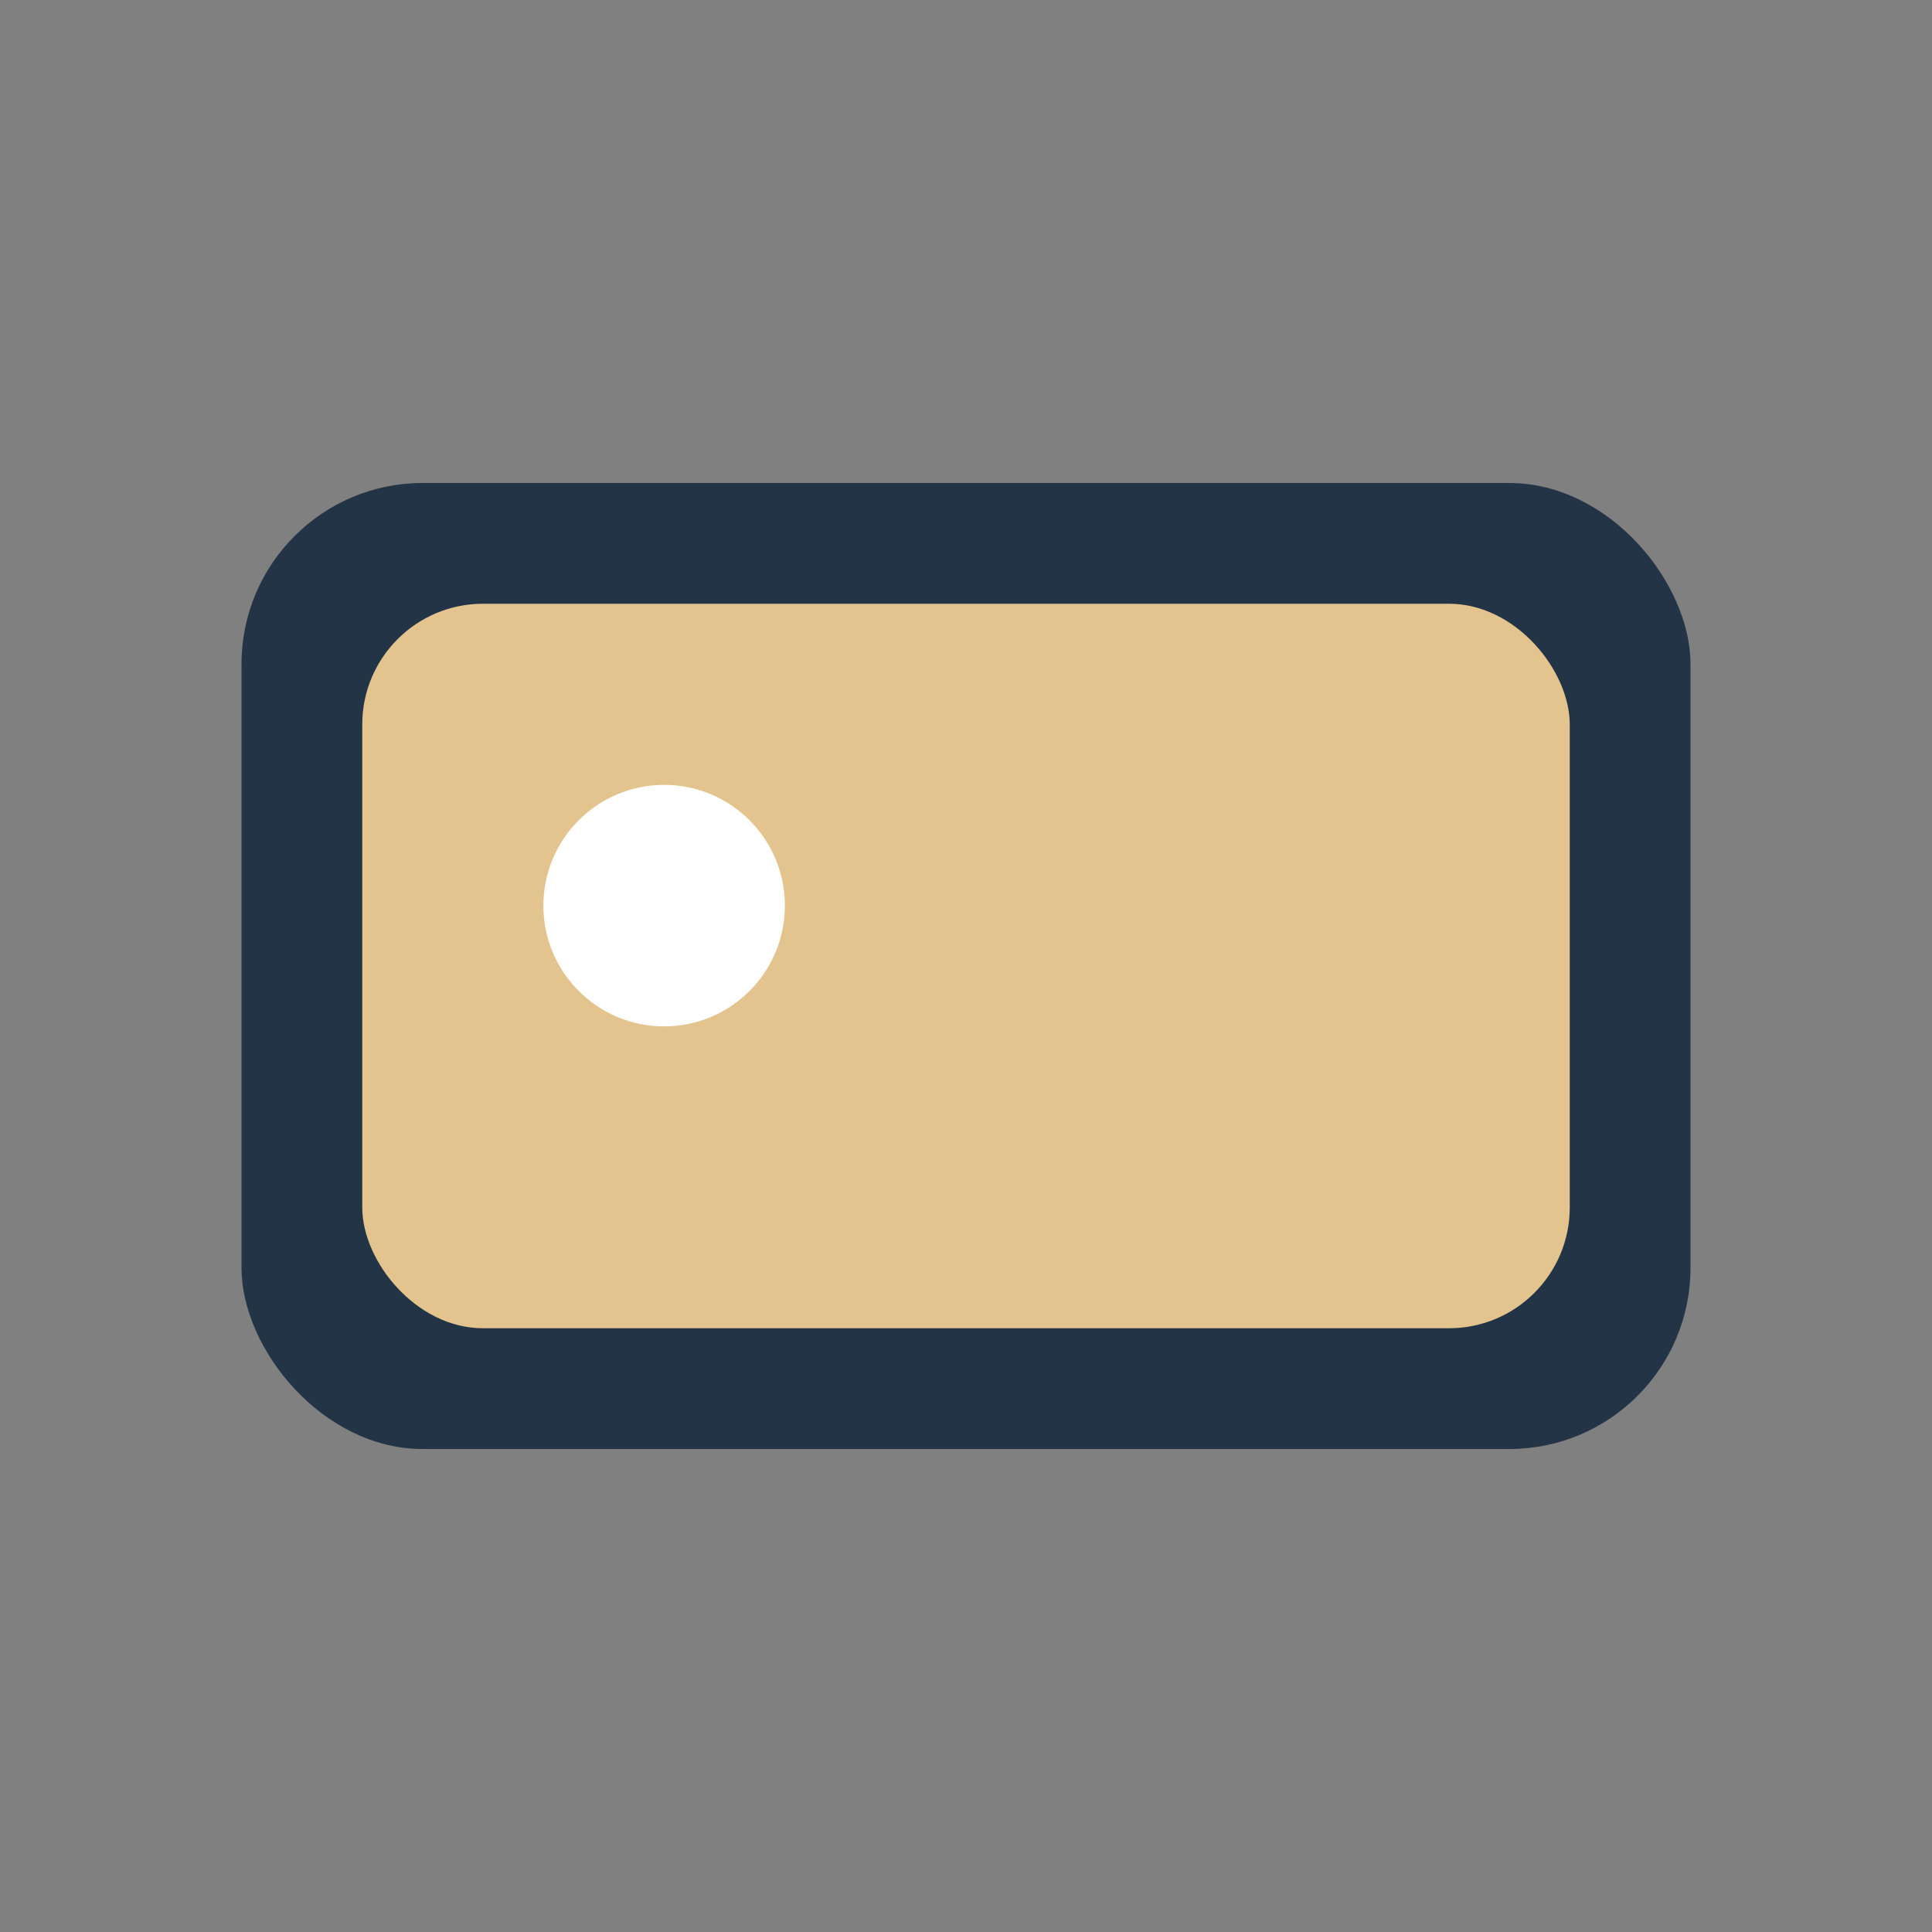
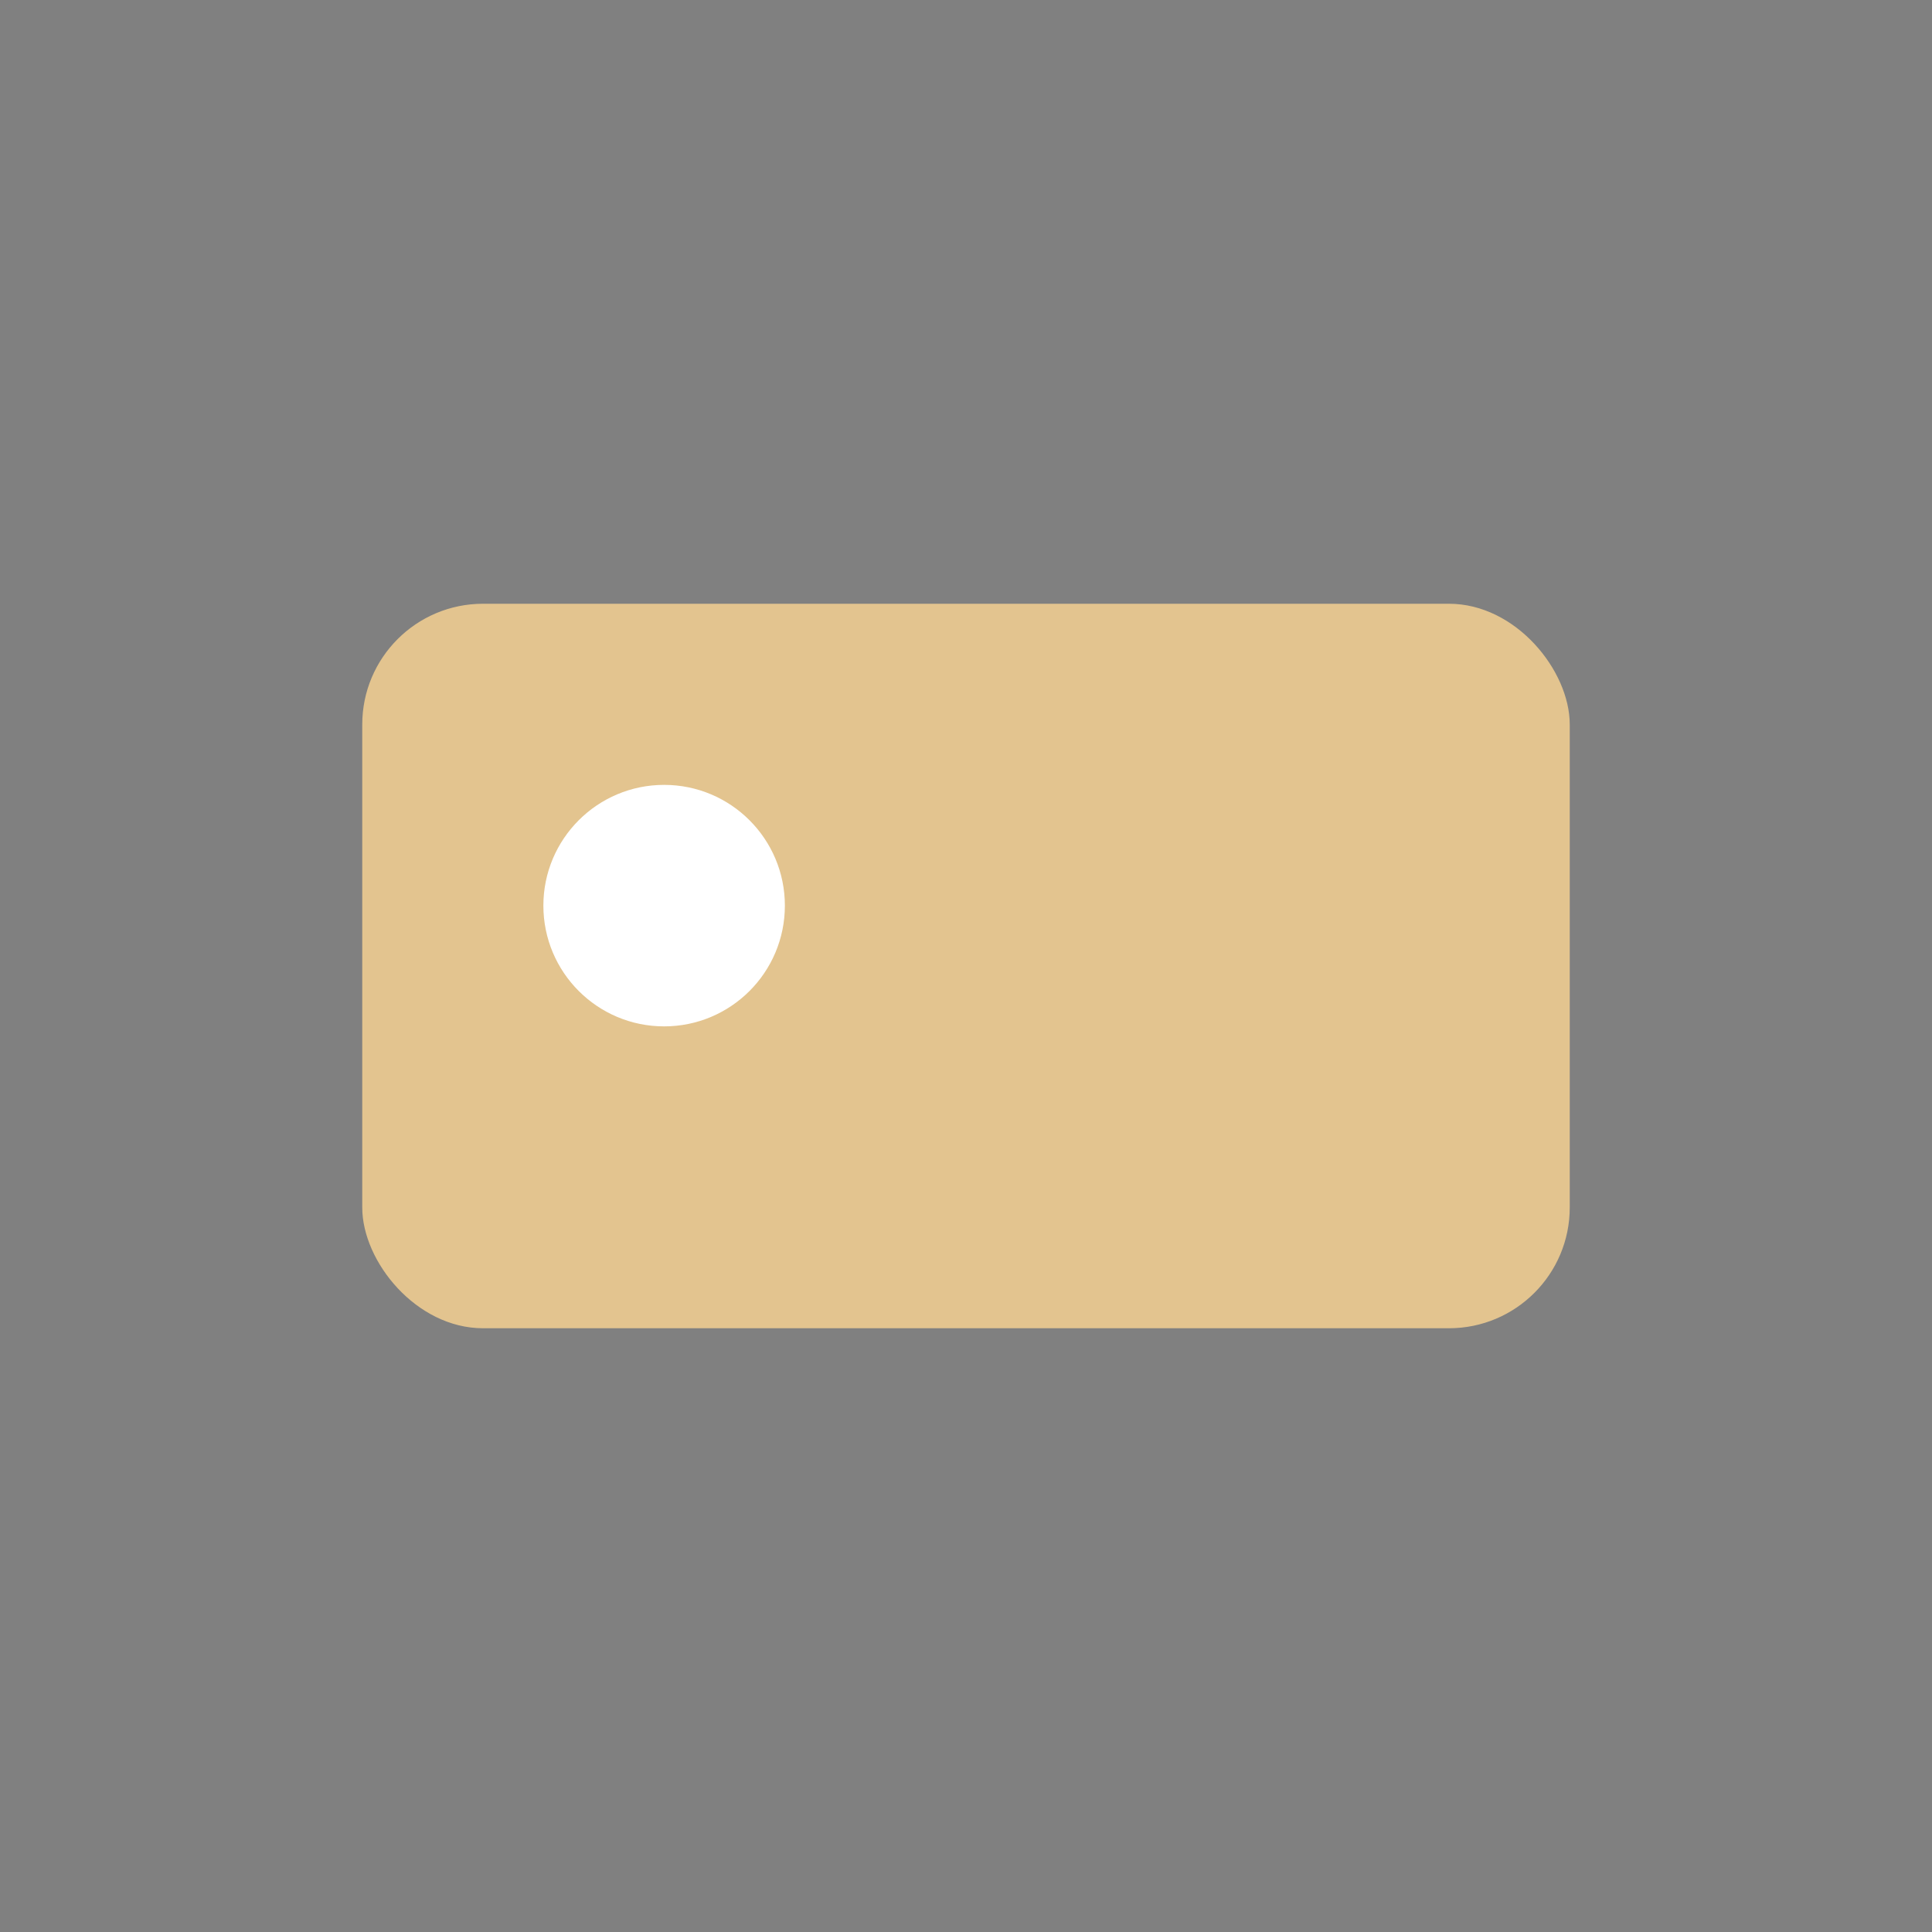
<svg xmlns="http://www.w3.org/2000/svg" width="32" height="32" viewBox="0 0 32 32">
  <rect x="0" y="0" width="32" height="32" fill="#808080" stroke="none" />
-   <rect x="4" y="8" width="24" height="16" rx="3" fill="#243447" />
  <rect x="6" y="10" width="20" height="12" rx="2" fill="#E3C48F" />
  <circle cx="11" cy="15" r="2" fill="#fff" />
</svg>